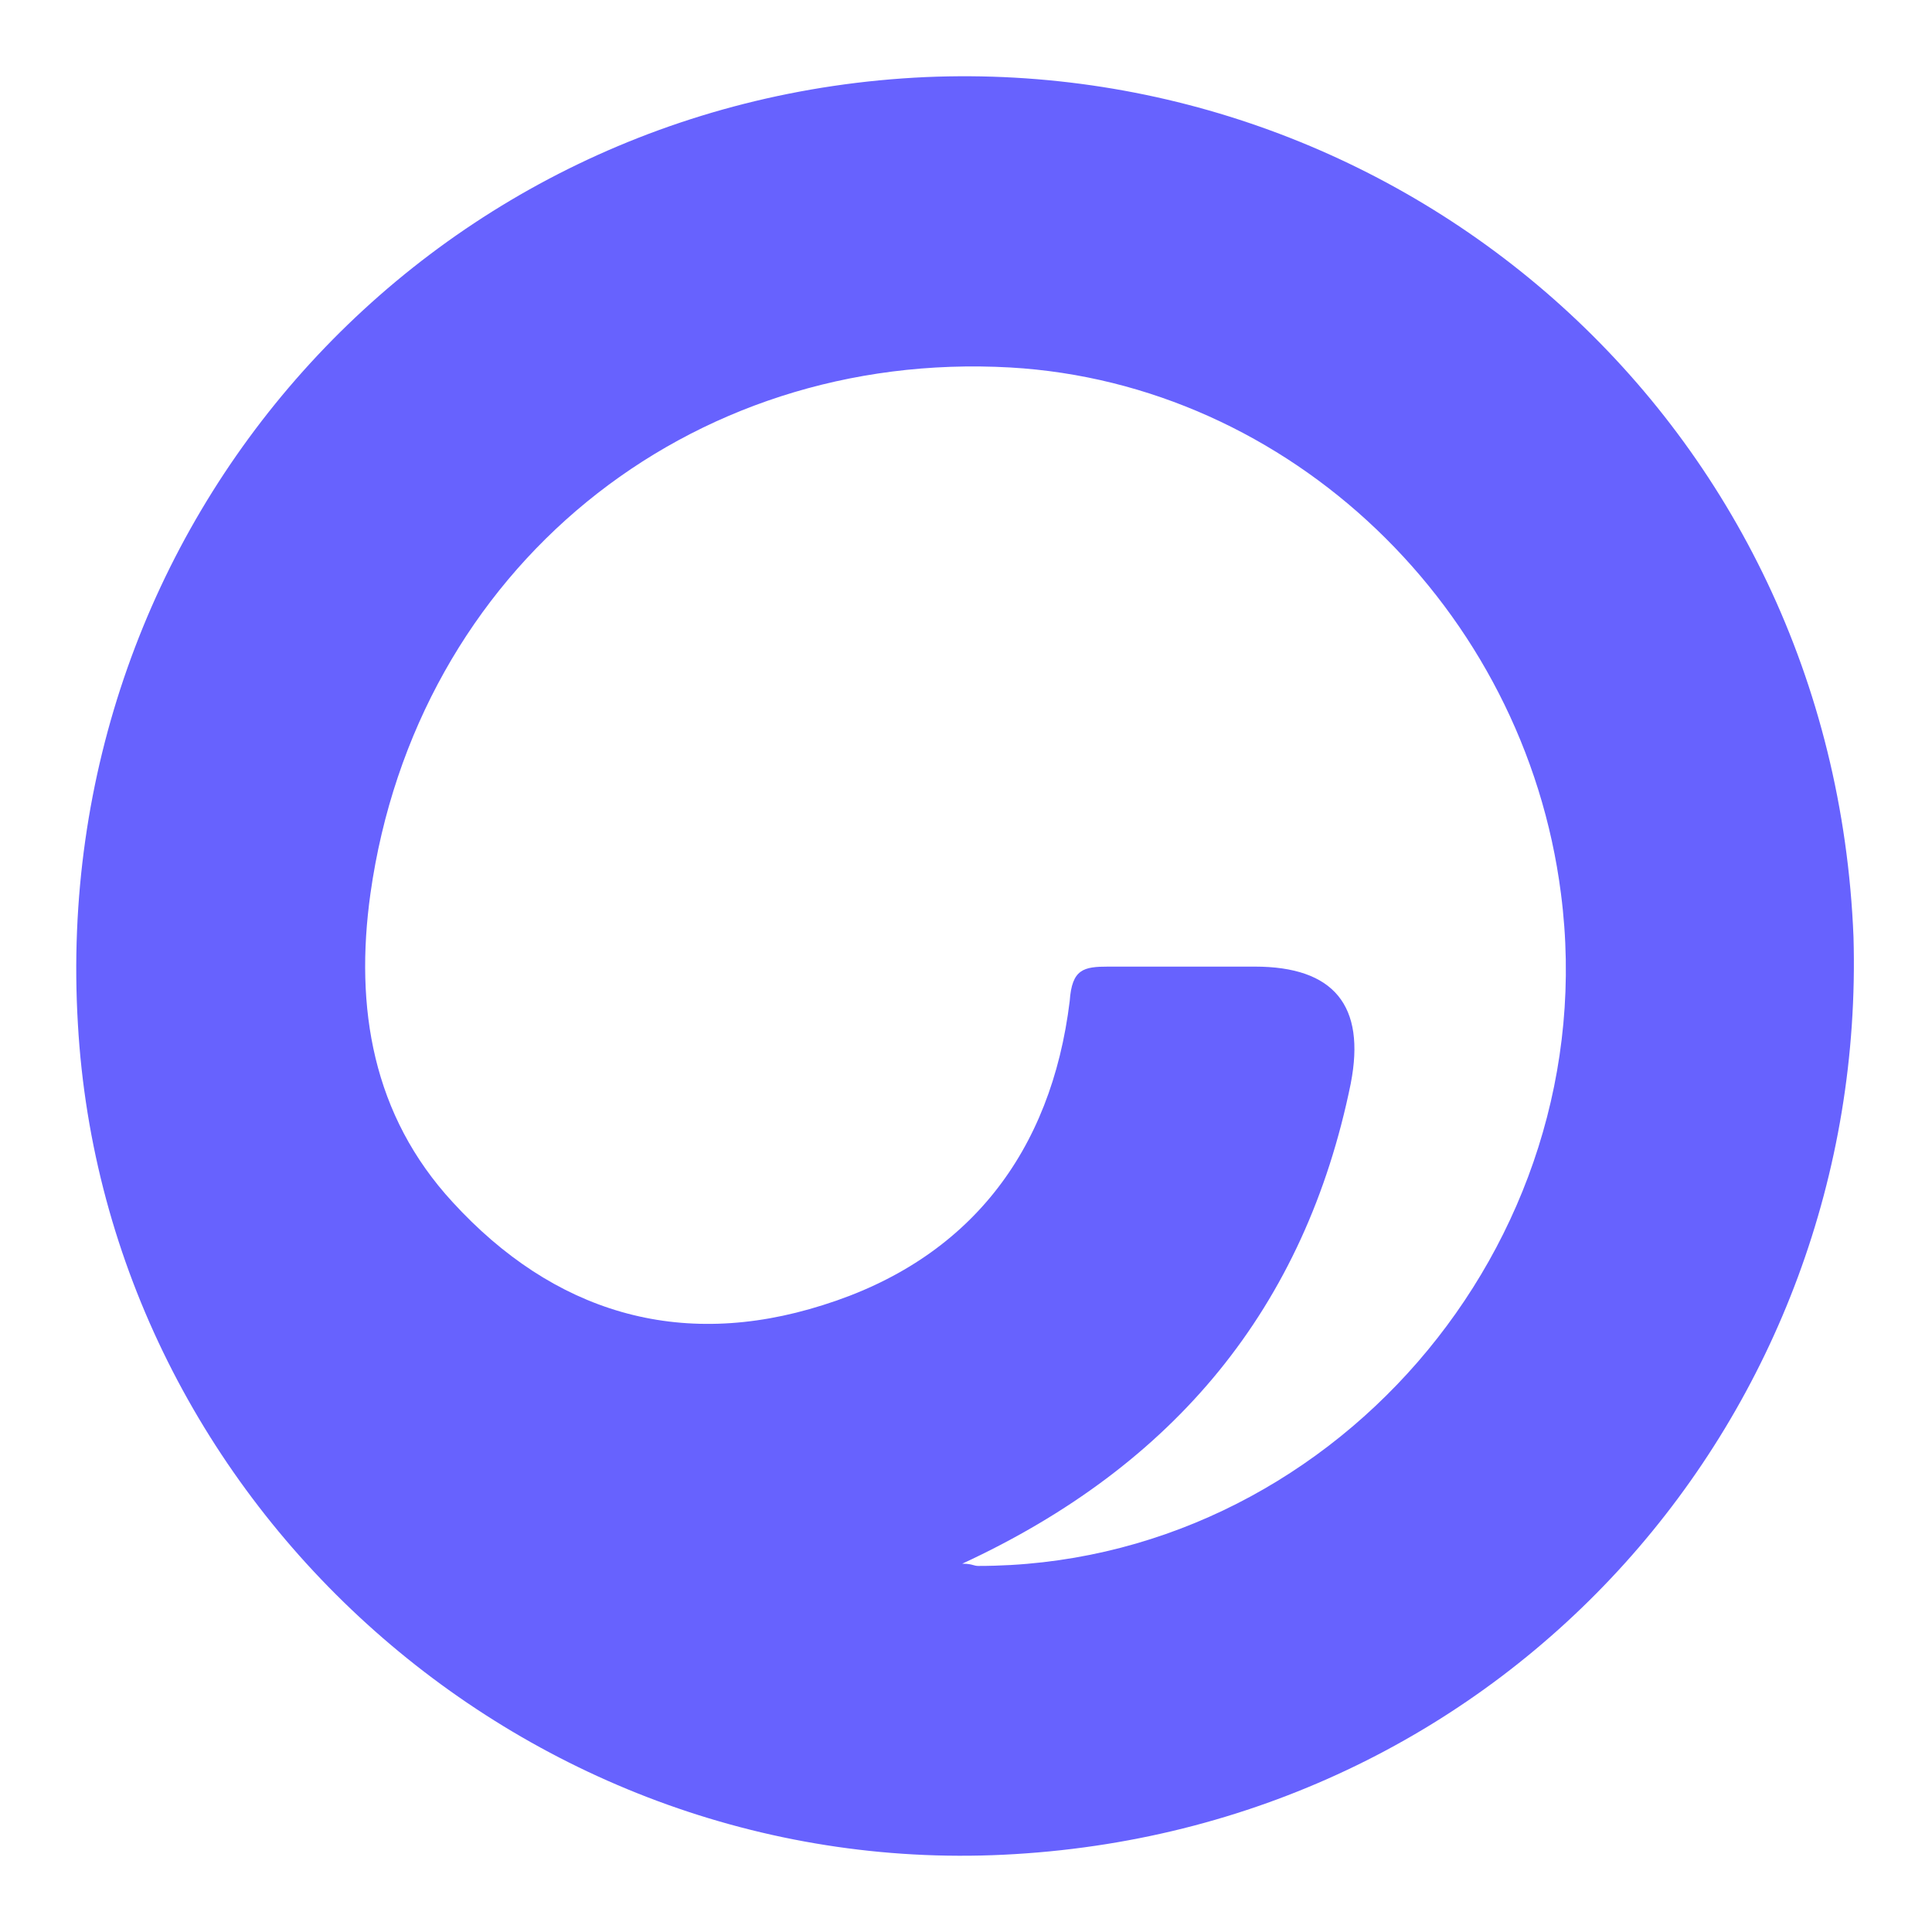
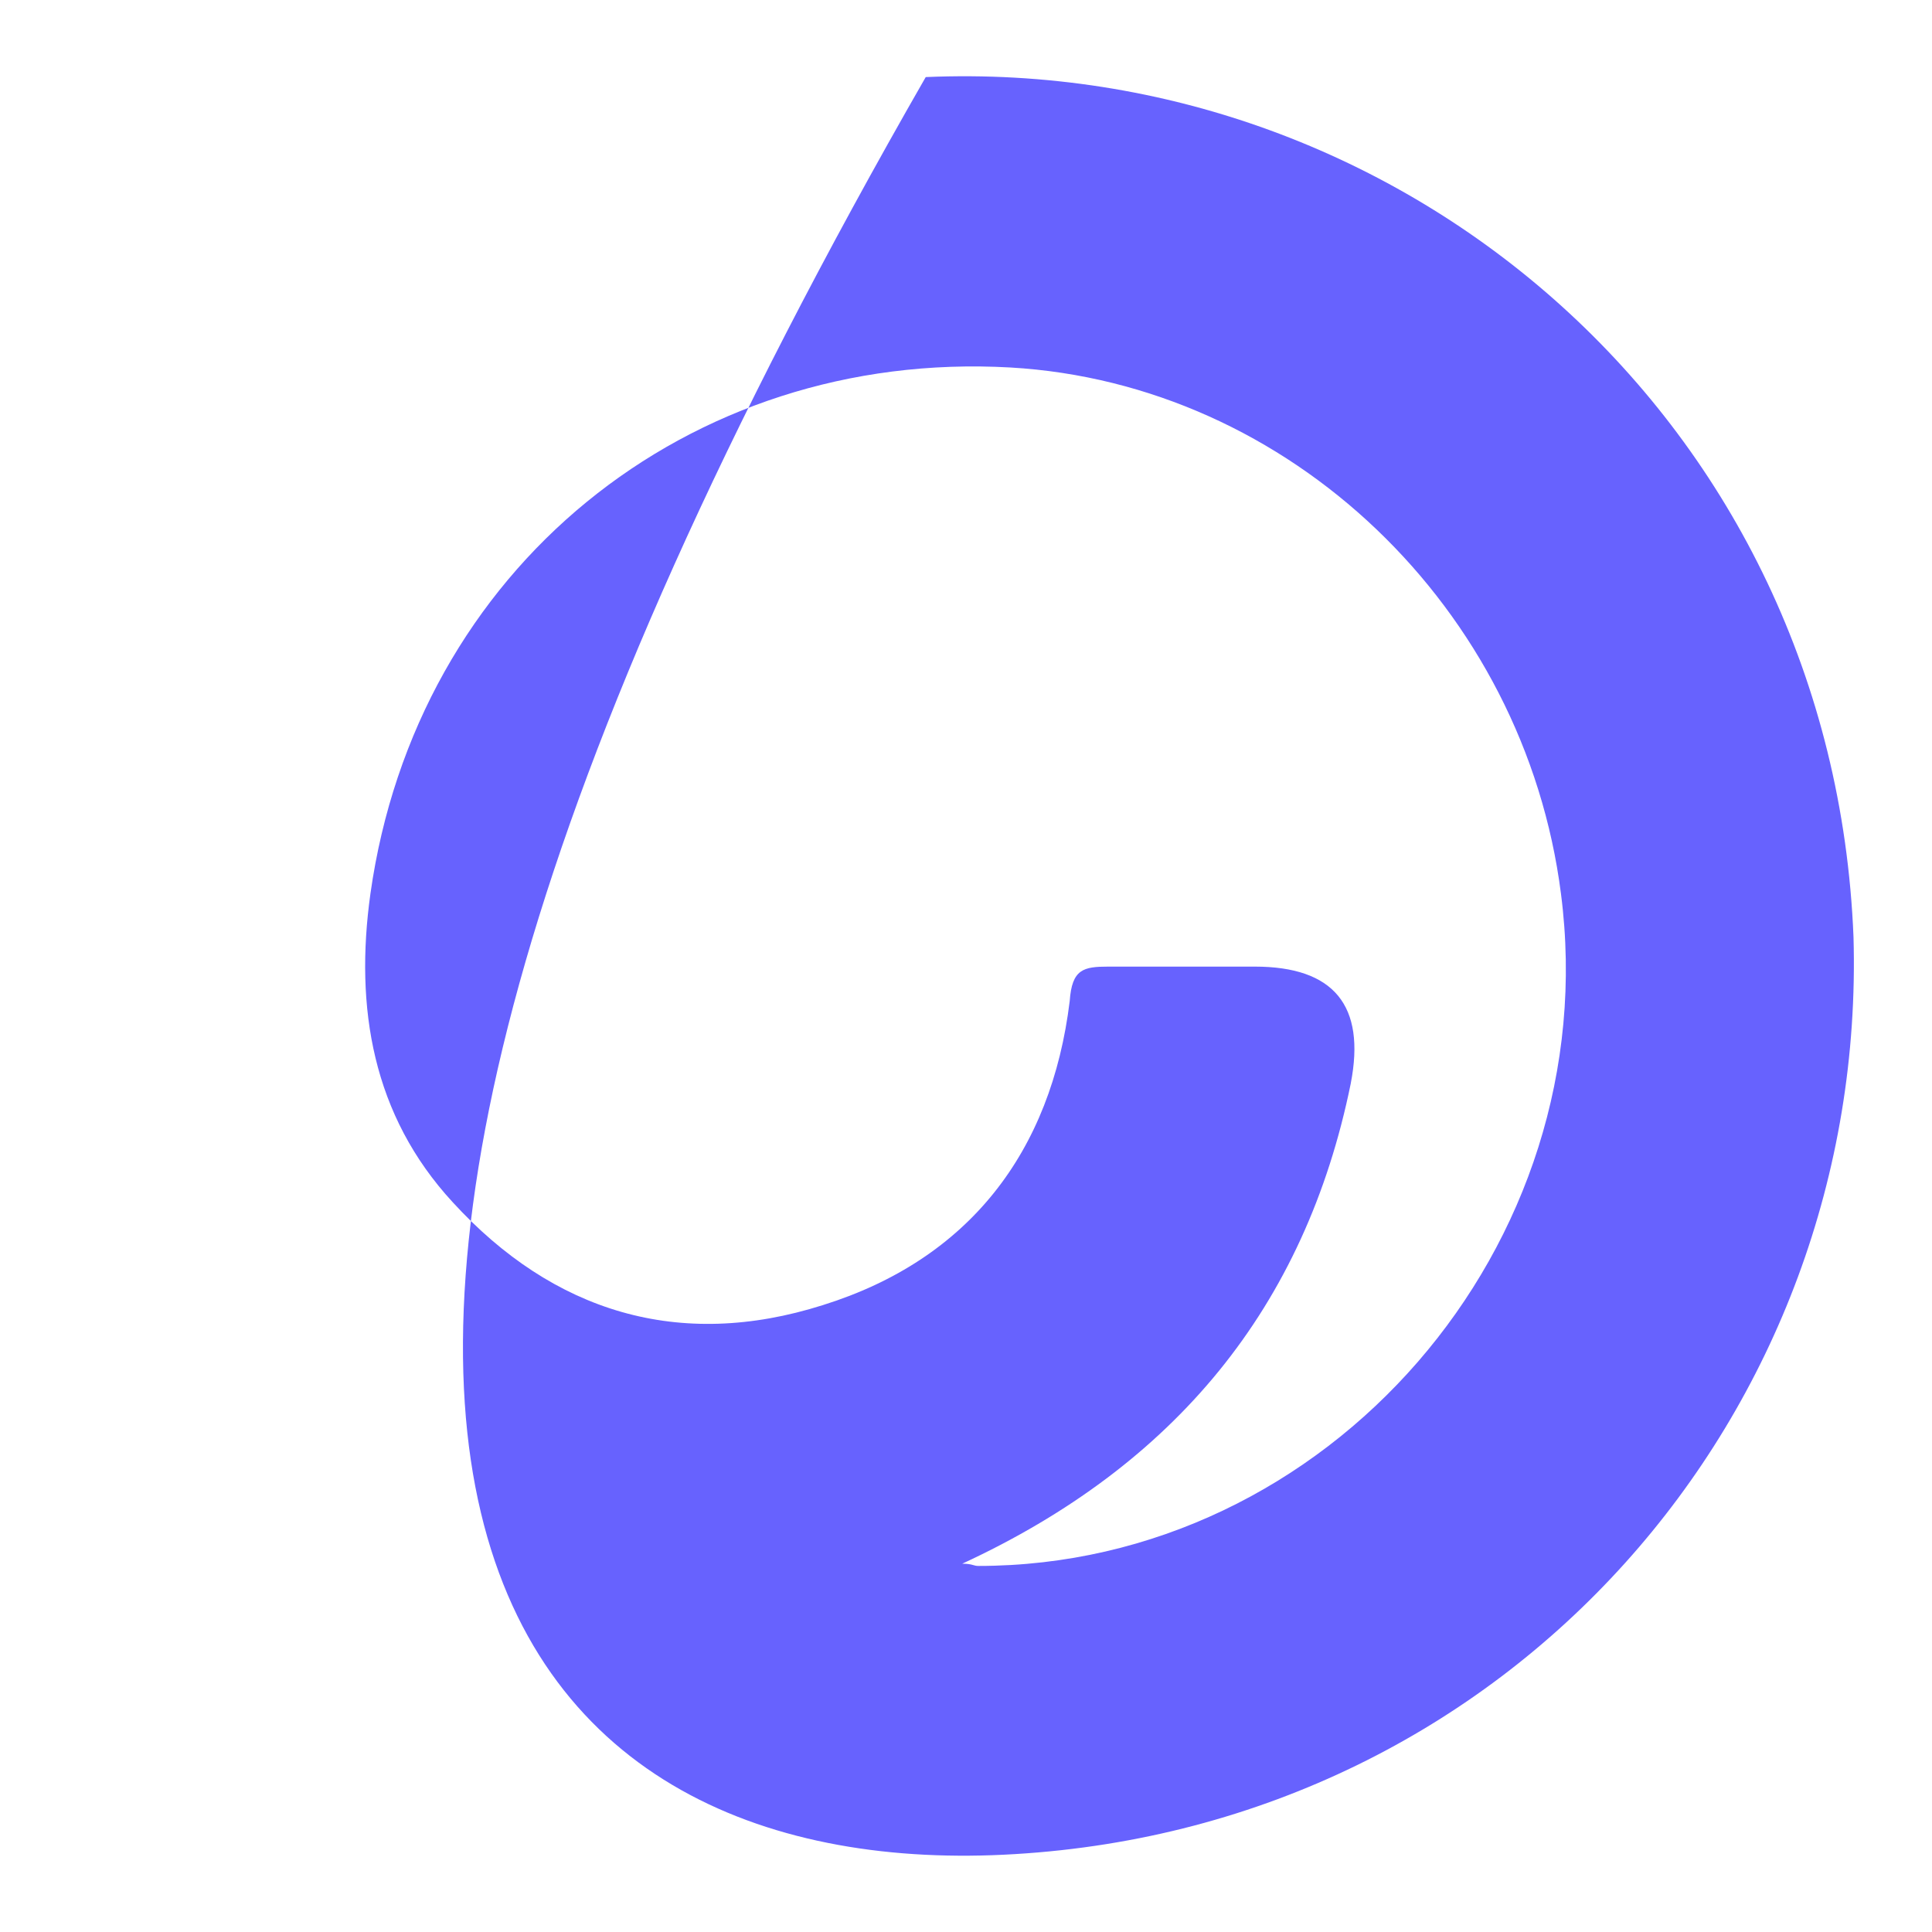
<svg xmlns="http://www.w3.org/2000/svg" width="19" height="19" viewBox="0 0 19 19" fill="none">
-   <path fill-rule="evenodd" clip-rule="evenodd" d="M9.98 18.234C14.856 17.942 18.363 13.894 18.228 9.214C18.025 4.154 13.823 0.555 9.104 0.758C4.182 0.982 0.474 5.144 0.766 10.07C1.036 14.816 5.215 18.526 9.98 18.234ZM13.284 10.655C12.835 12.859 11.553 14.411 9.463 15.378C9.516 15.378 9.545 15.384 9.569 15.391C9.586 15.396 9.601 15.4 9.62 15.4C13.059 15.4 15.8 12.252 15.351 8.788C14.991 5.976 12.678 3.772 9.936 3.614C6.767 3.435 4.094 5.593 3.643 8.788C3.486 9.913 3.665 10.969 4.452 11.823C5.441 12.902 6.677 13.284 8.092 12.835C9.53 12.386 10.339 11.328 10.52 9.844C10.542 9.53 10.655 9.506 10.902 9.506H12.34C13.118 9.506 13.433 9.889 13.284 10.654V10.655Z" fill="#6762FE" />
+   <path fill-rule="evenodd" clip-rule="evenodd" d="M9.98 18.234C14.856 17.942 18.363 13.894 18.228 9.214C18.025 4.154 13.823 0.555 9.104 0.758C1.036 14.816 5.215 18.526 9.98 18.234ZM13.284 10.655C12.835 12.859 11.553 14.411 9.463 15.378C9.516 15.378 9.545 15.384 9.569 15.391C9.586 15.396 9.601 15.4 9.62 15.4C13.059 15.4 15.8 12.252 15.351 8.788C14.991 5.976 12.678 3.772 9.936 3.614C6.767 3.435 4.094 5.593 3.643 8.788C3.486 9.913 3.665 10.969 4.452 11.823C5.441 12.902 6.677 13.284 8.092 12.835C9.53 12.386 10.339 11.328 10.52 9.844C10.542 9.53 10.655 9.506 10.902 9.506H12.34C13.118 9.506 13.433 9.889 13.284 10.654V10.655Z" fill="#6762FE" />
</svg>